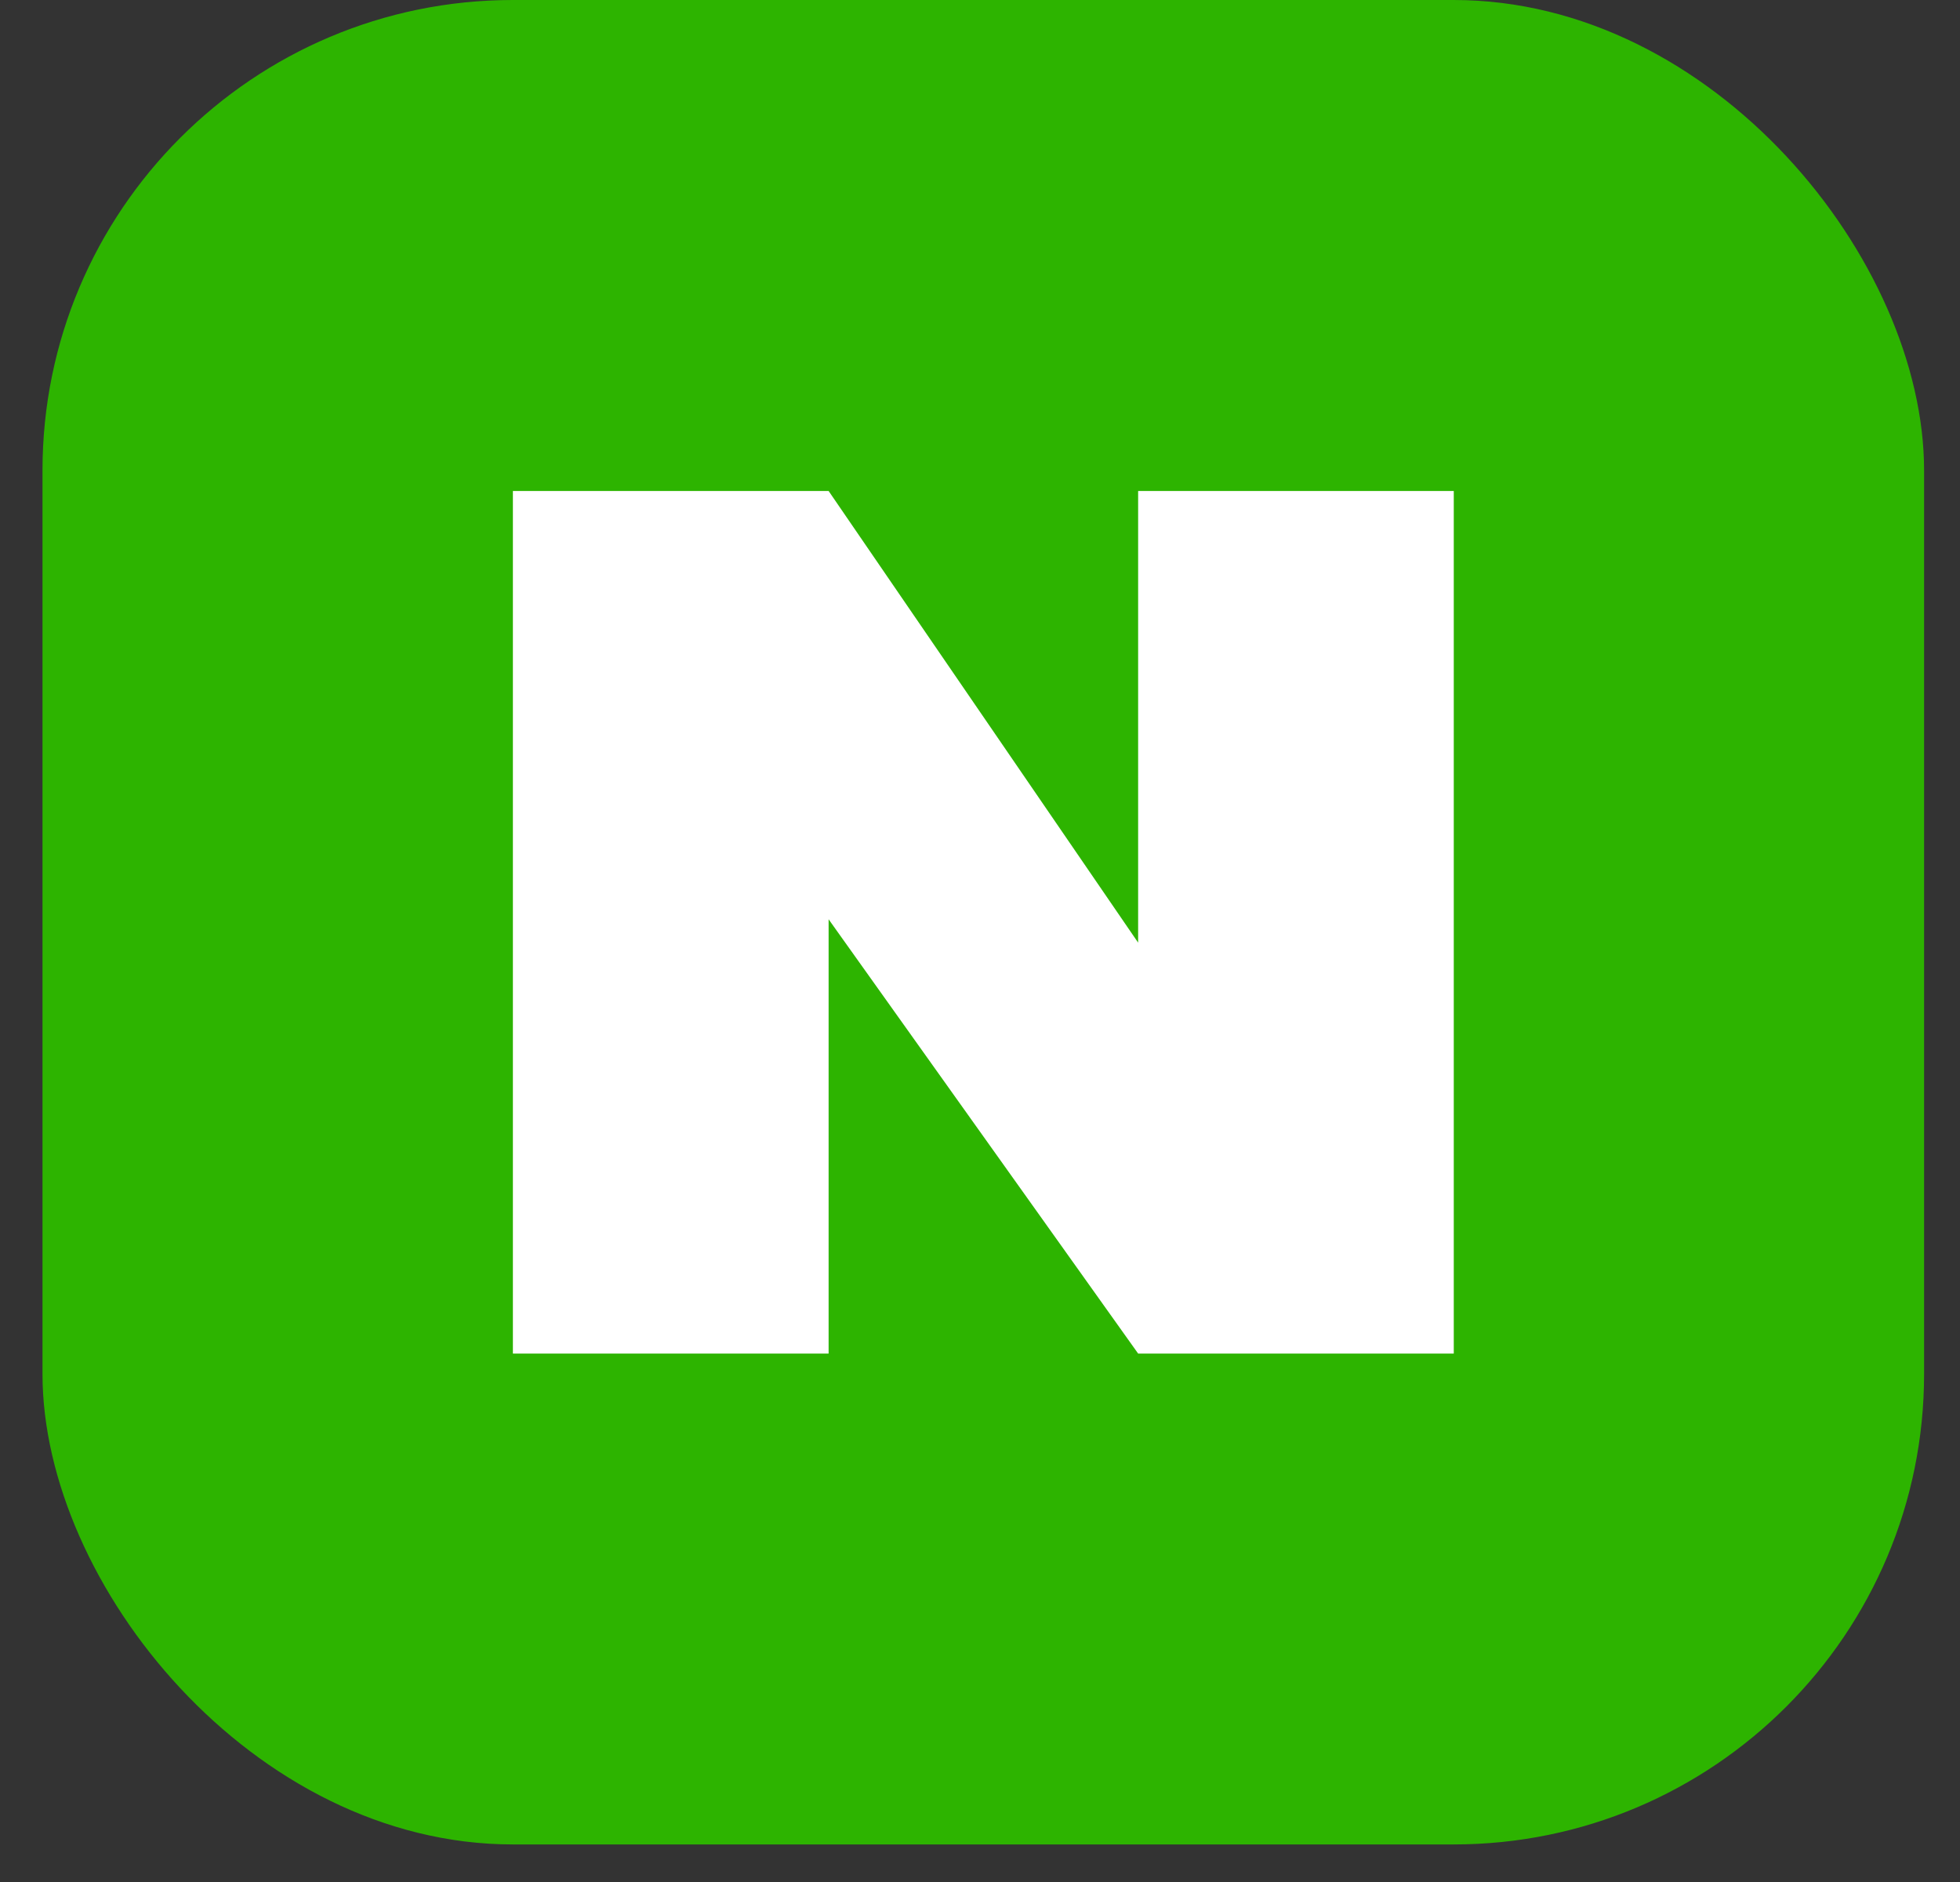
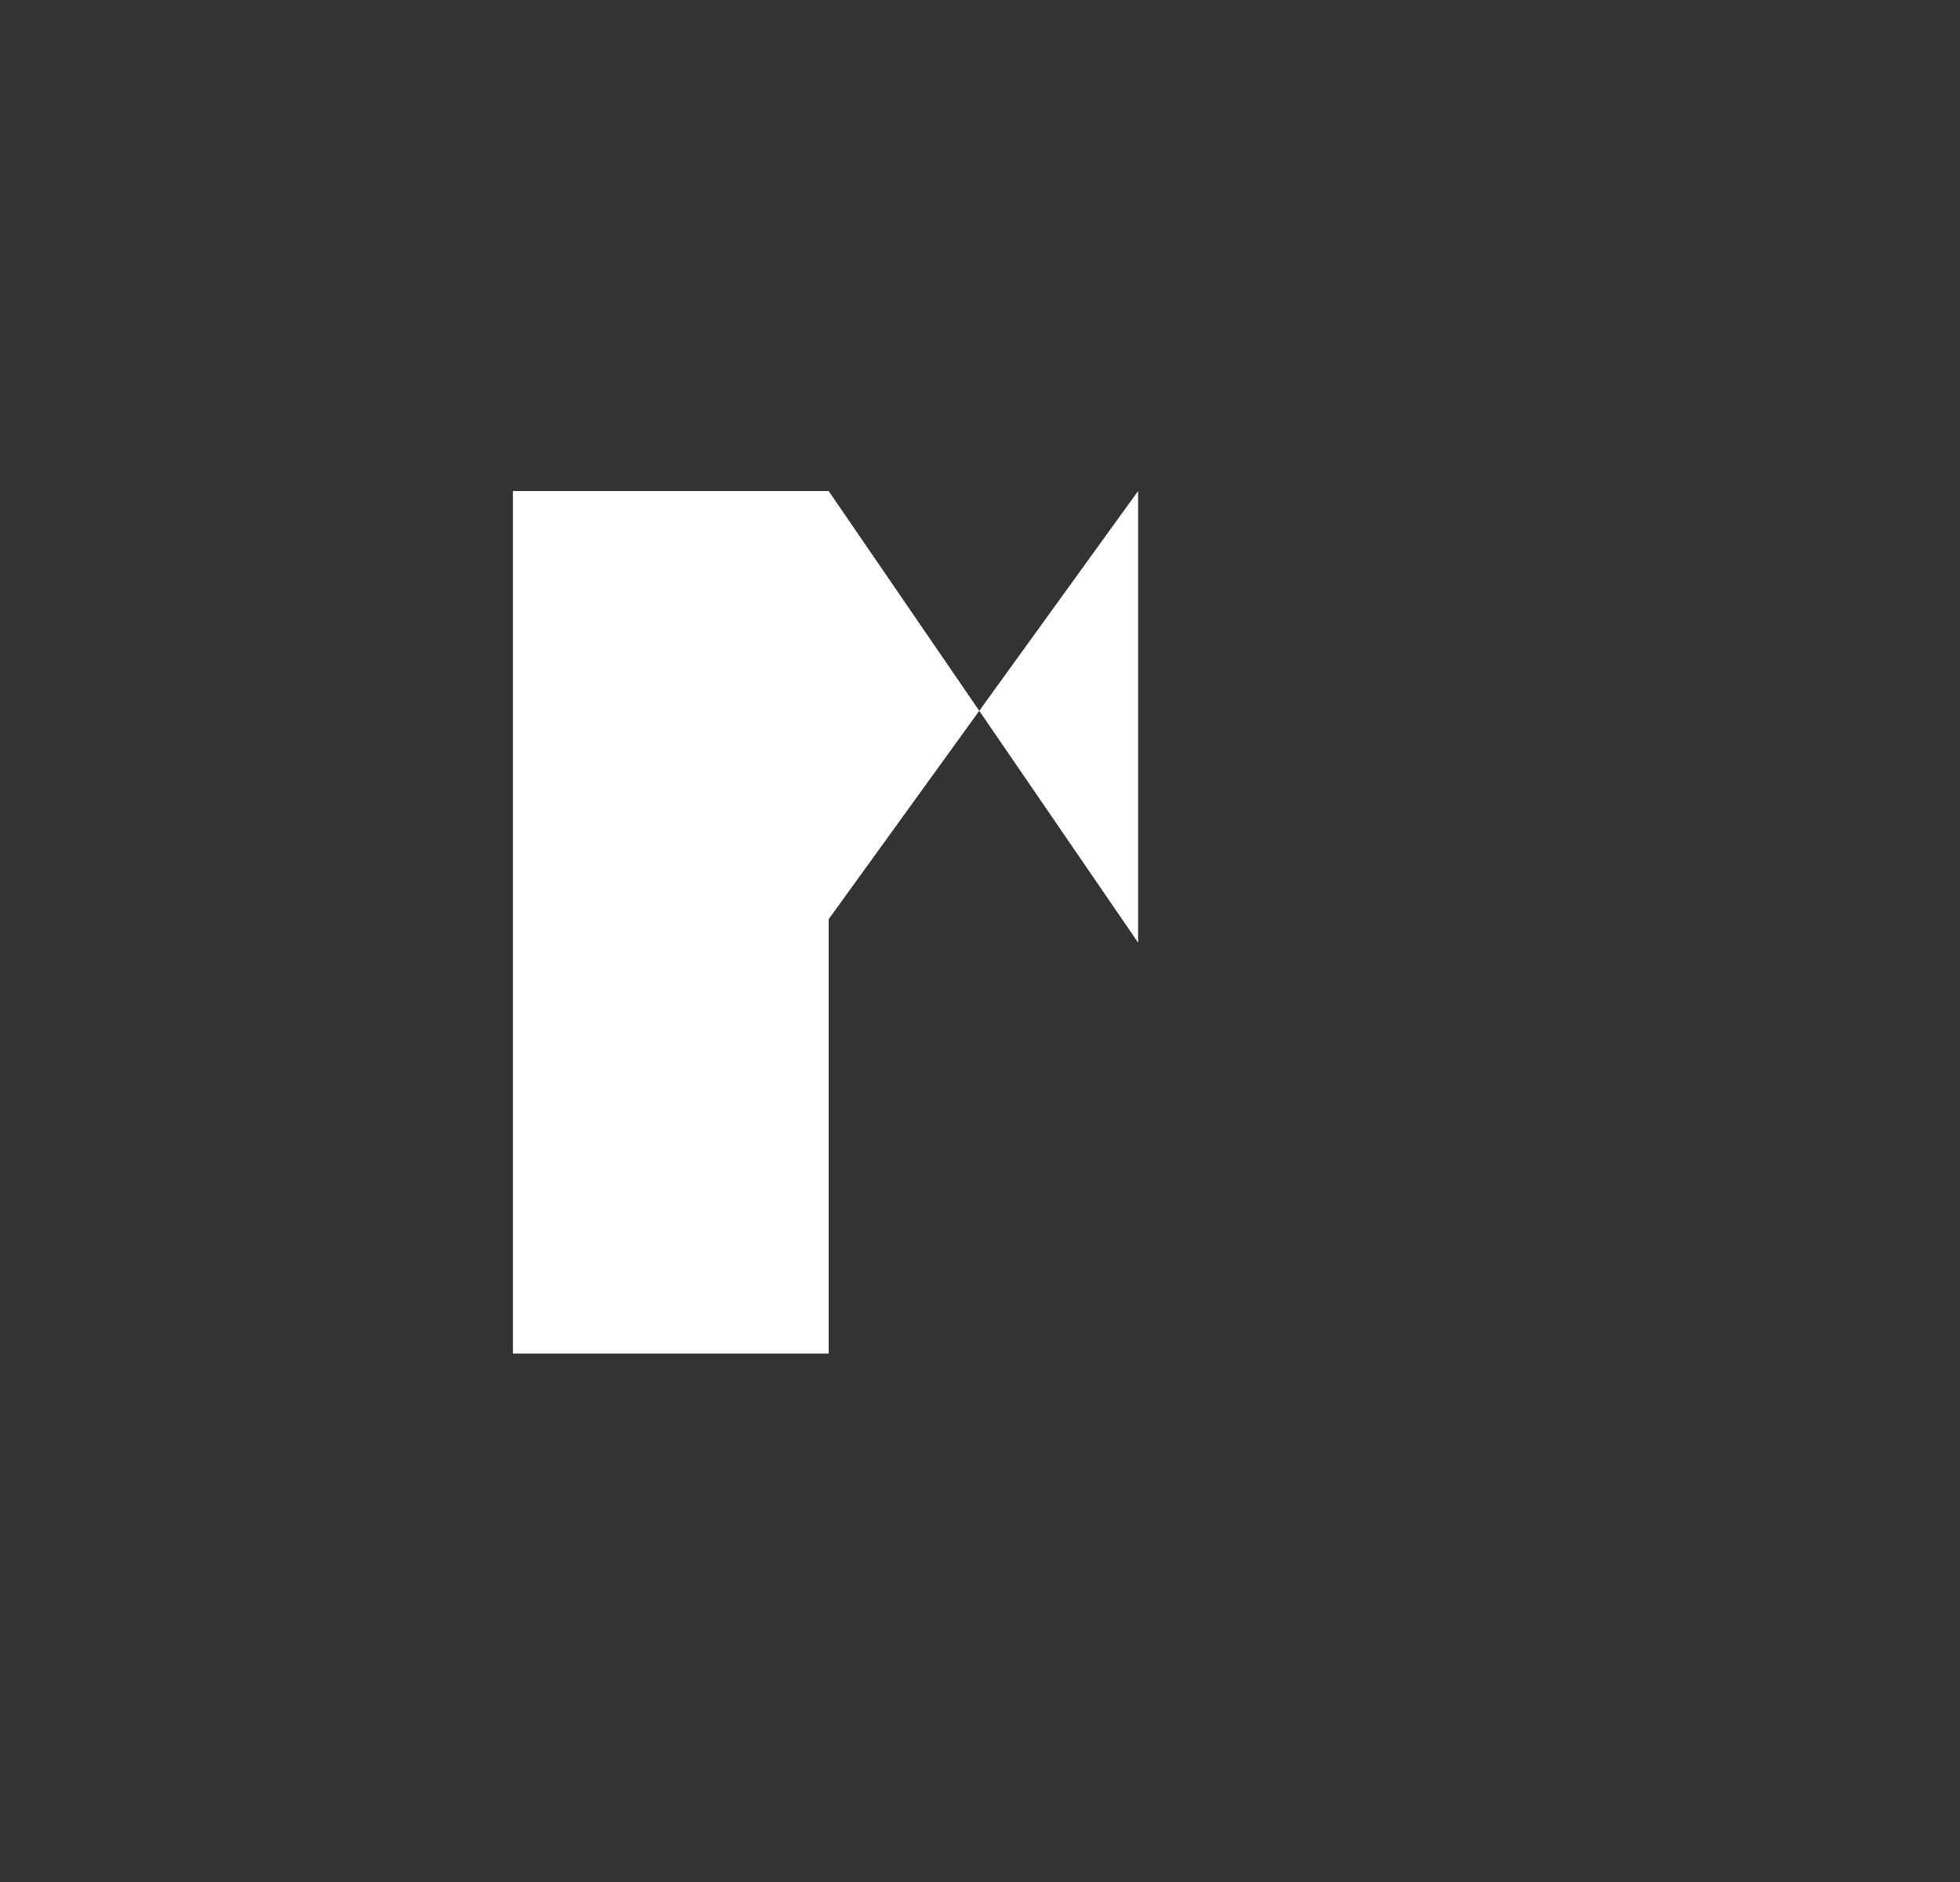
<svg xmlns="http://www.w3.org/2000/svg" width="25" height="24" viewBox="0 0 25 24" fill="none">
  <rect x="0" y="0" width="25" height="24" fill="#333333" stroke="none" />
-   <rect x="0.542" width="24" height="23.521" rx="6" fill="#2DB400" />
  <g clipPath="url(#clip0_4082_15380)">
-     <path d="M18.543 6.261V17.261H14.517L10.569 11.723V17.261H6.542V6.261H10.569L14.517 12.021V6.261H18.543Z" fill="white" />
+     <path d="M18.543 6.261H14.517L10.569 11.723V17.261H6.542V6.261H10.569L14.517 12.021V6.261H18.543Z" fill="white" />
  </g>
  <defs>
    <clipPath id="clip0_4082_15380">
      <rect width="12" height="11" fill="white" transform="translate(6.542 6.261)" />
    </clipPath>
  </defs>
</svg>